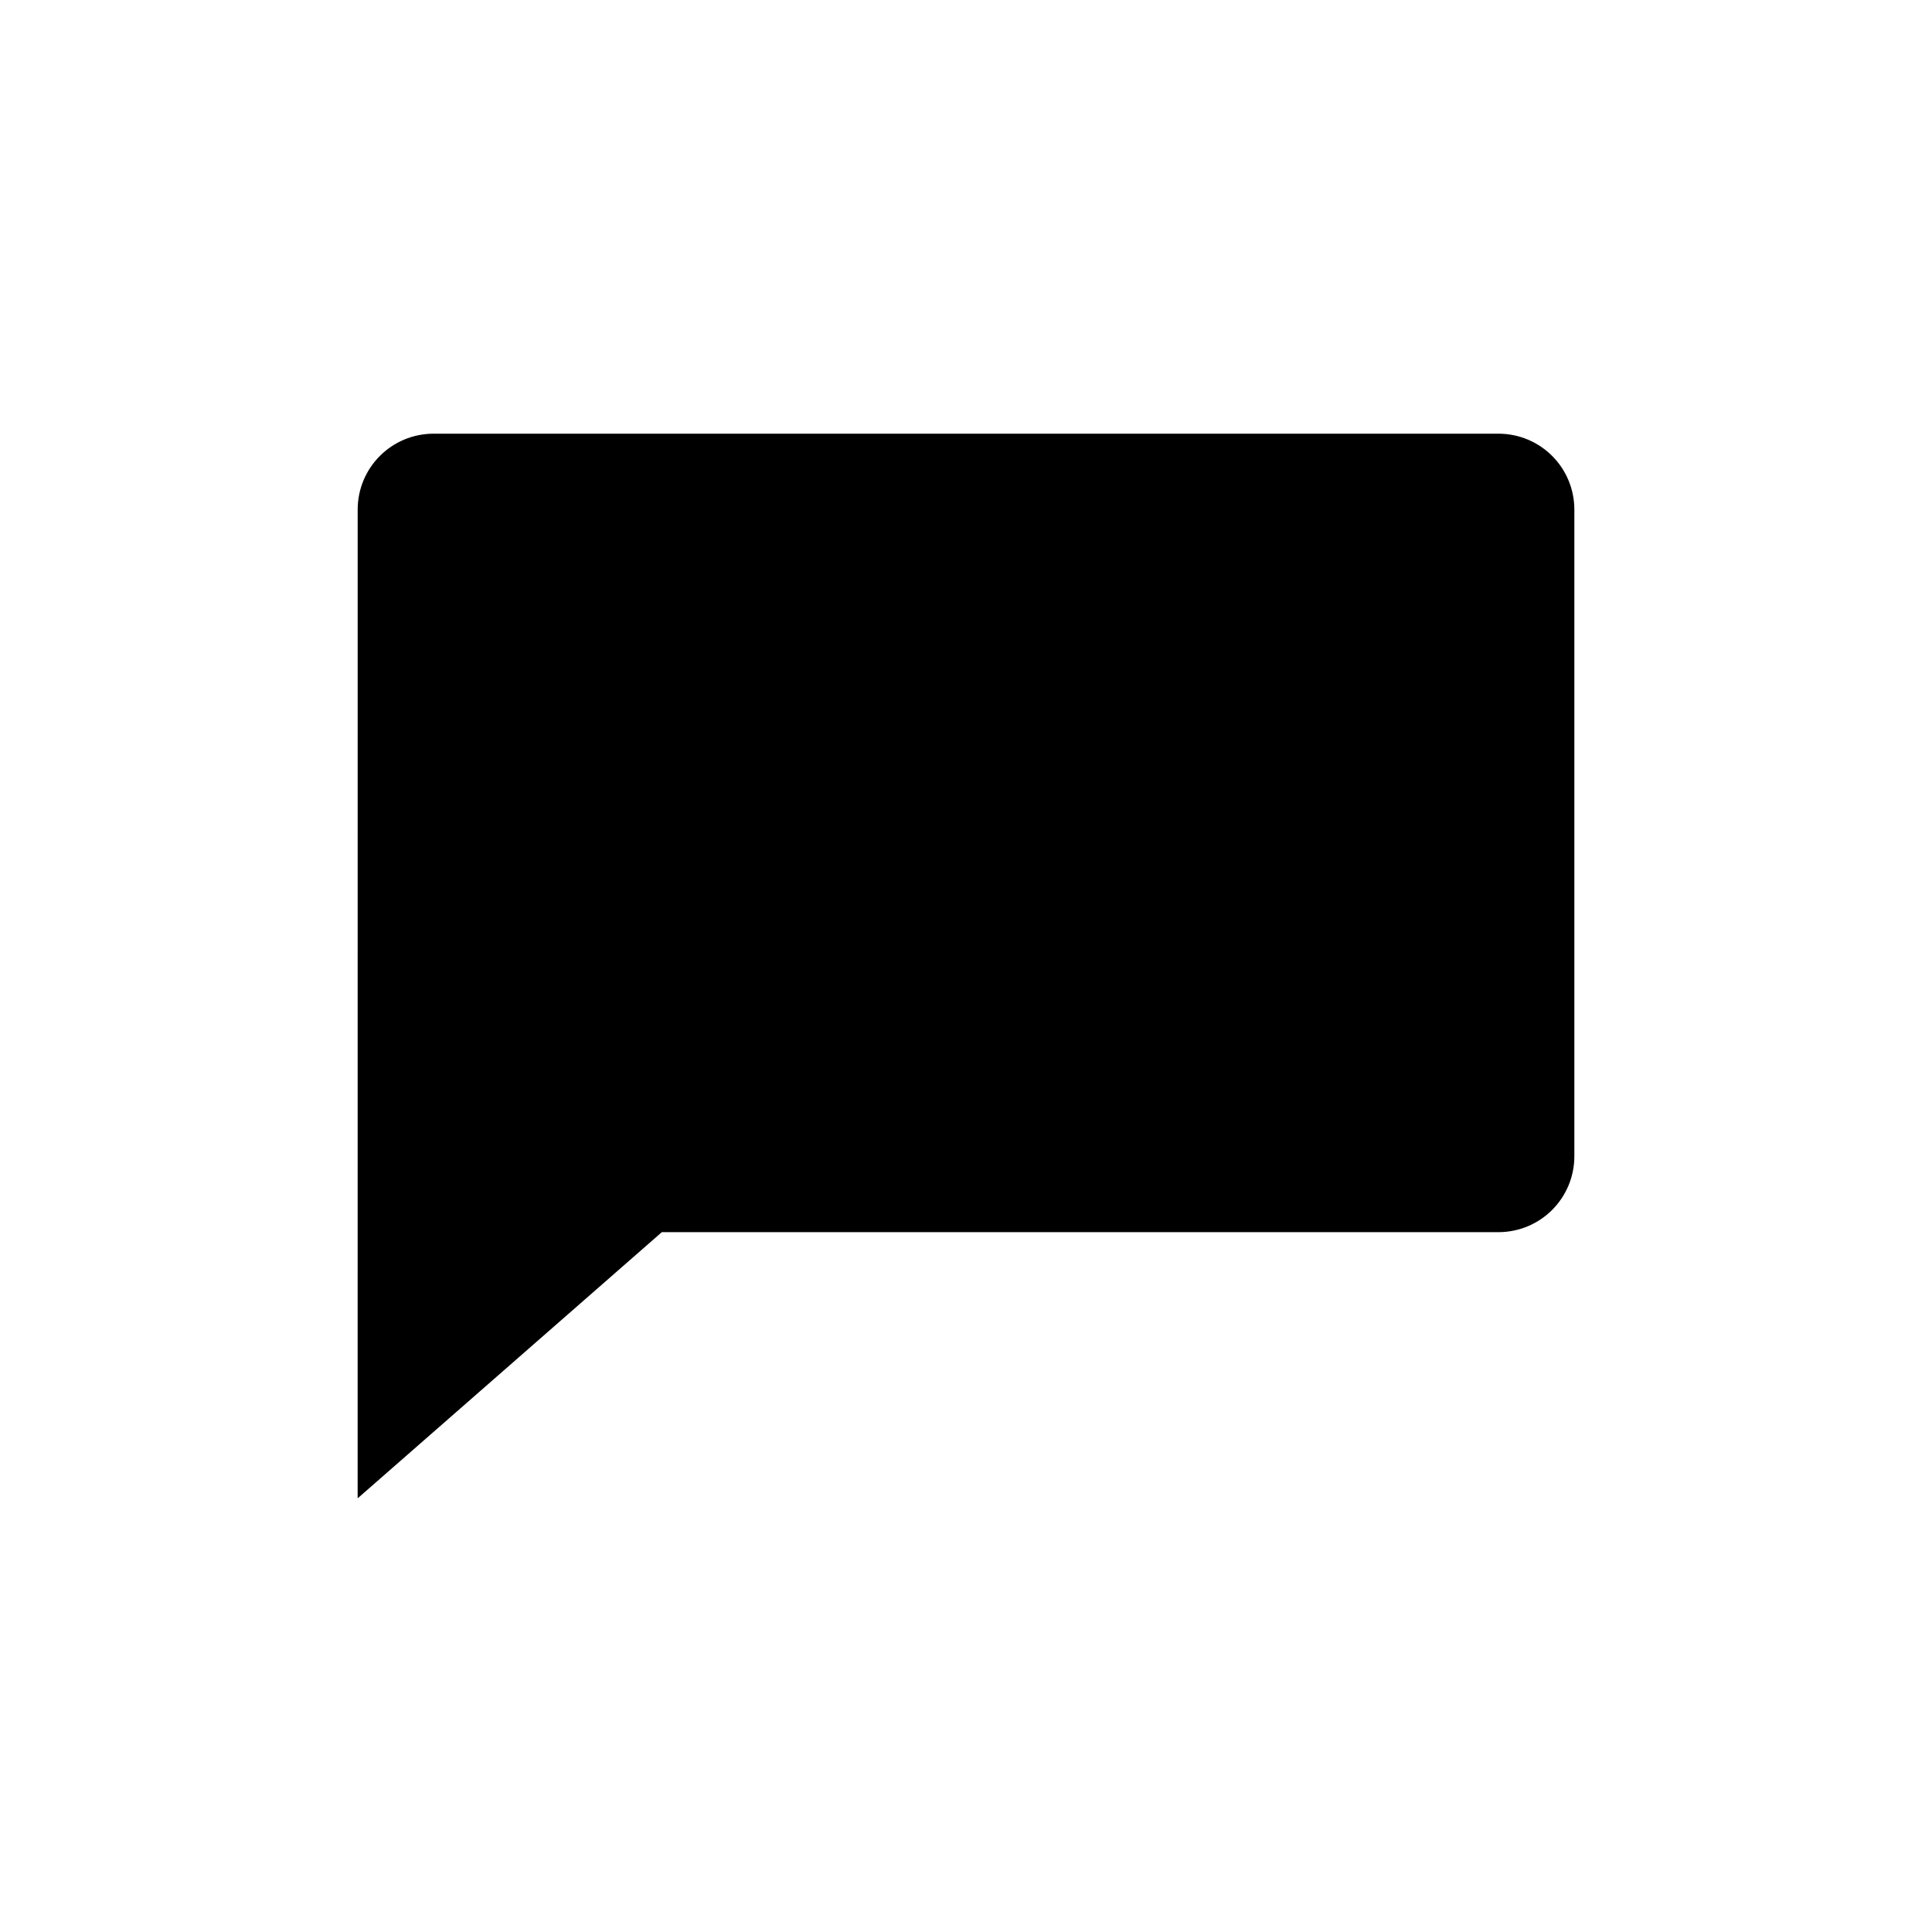
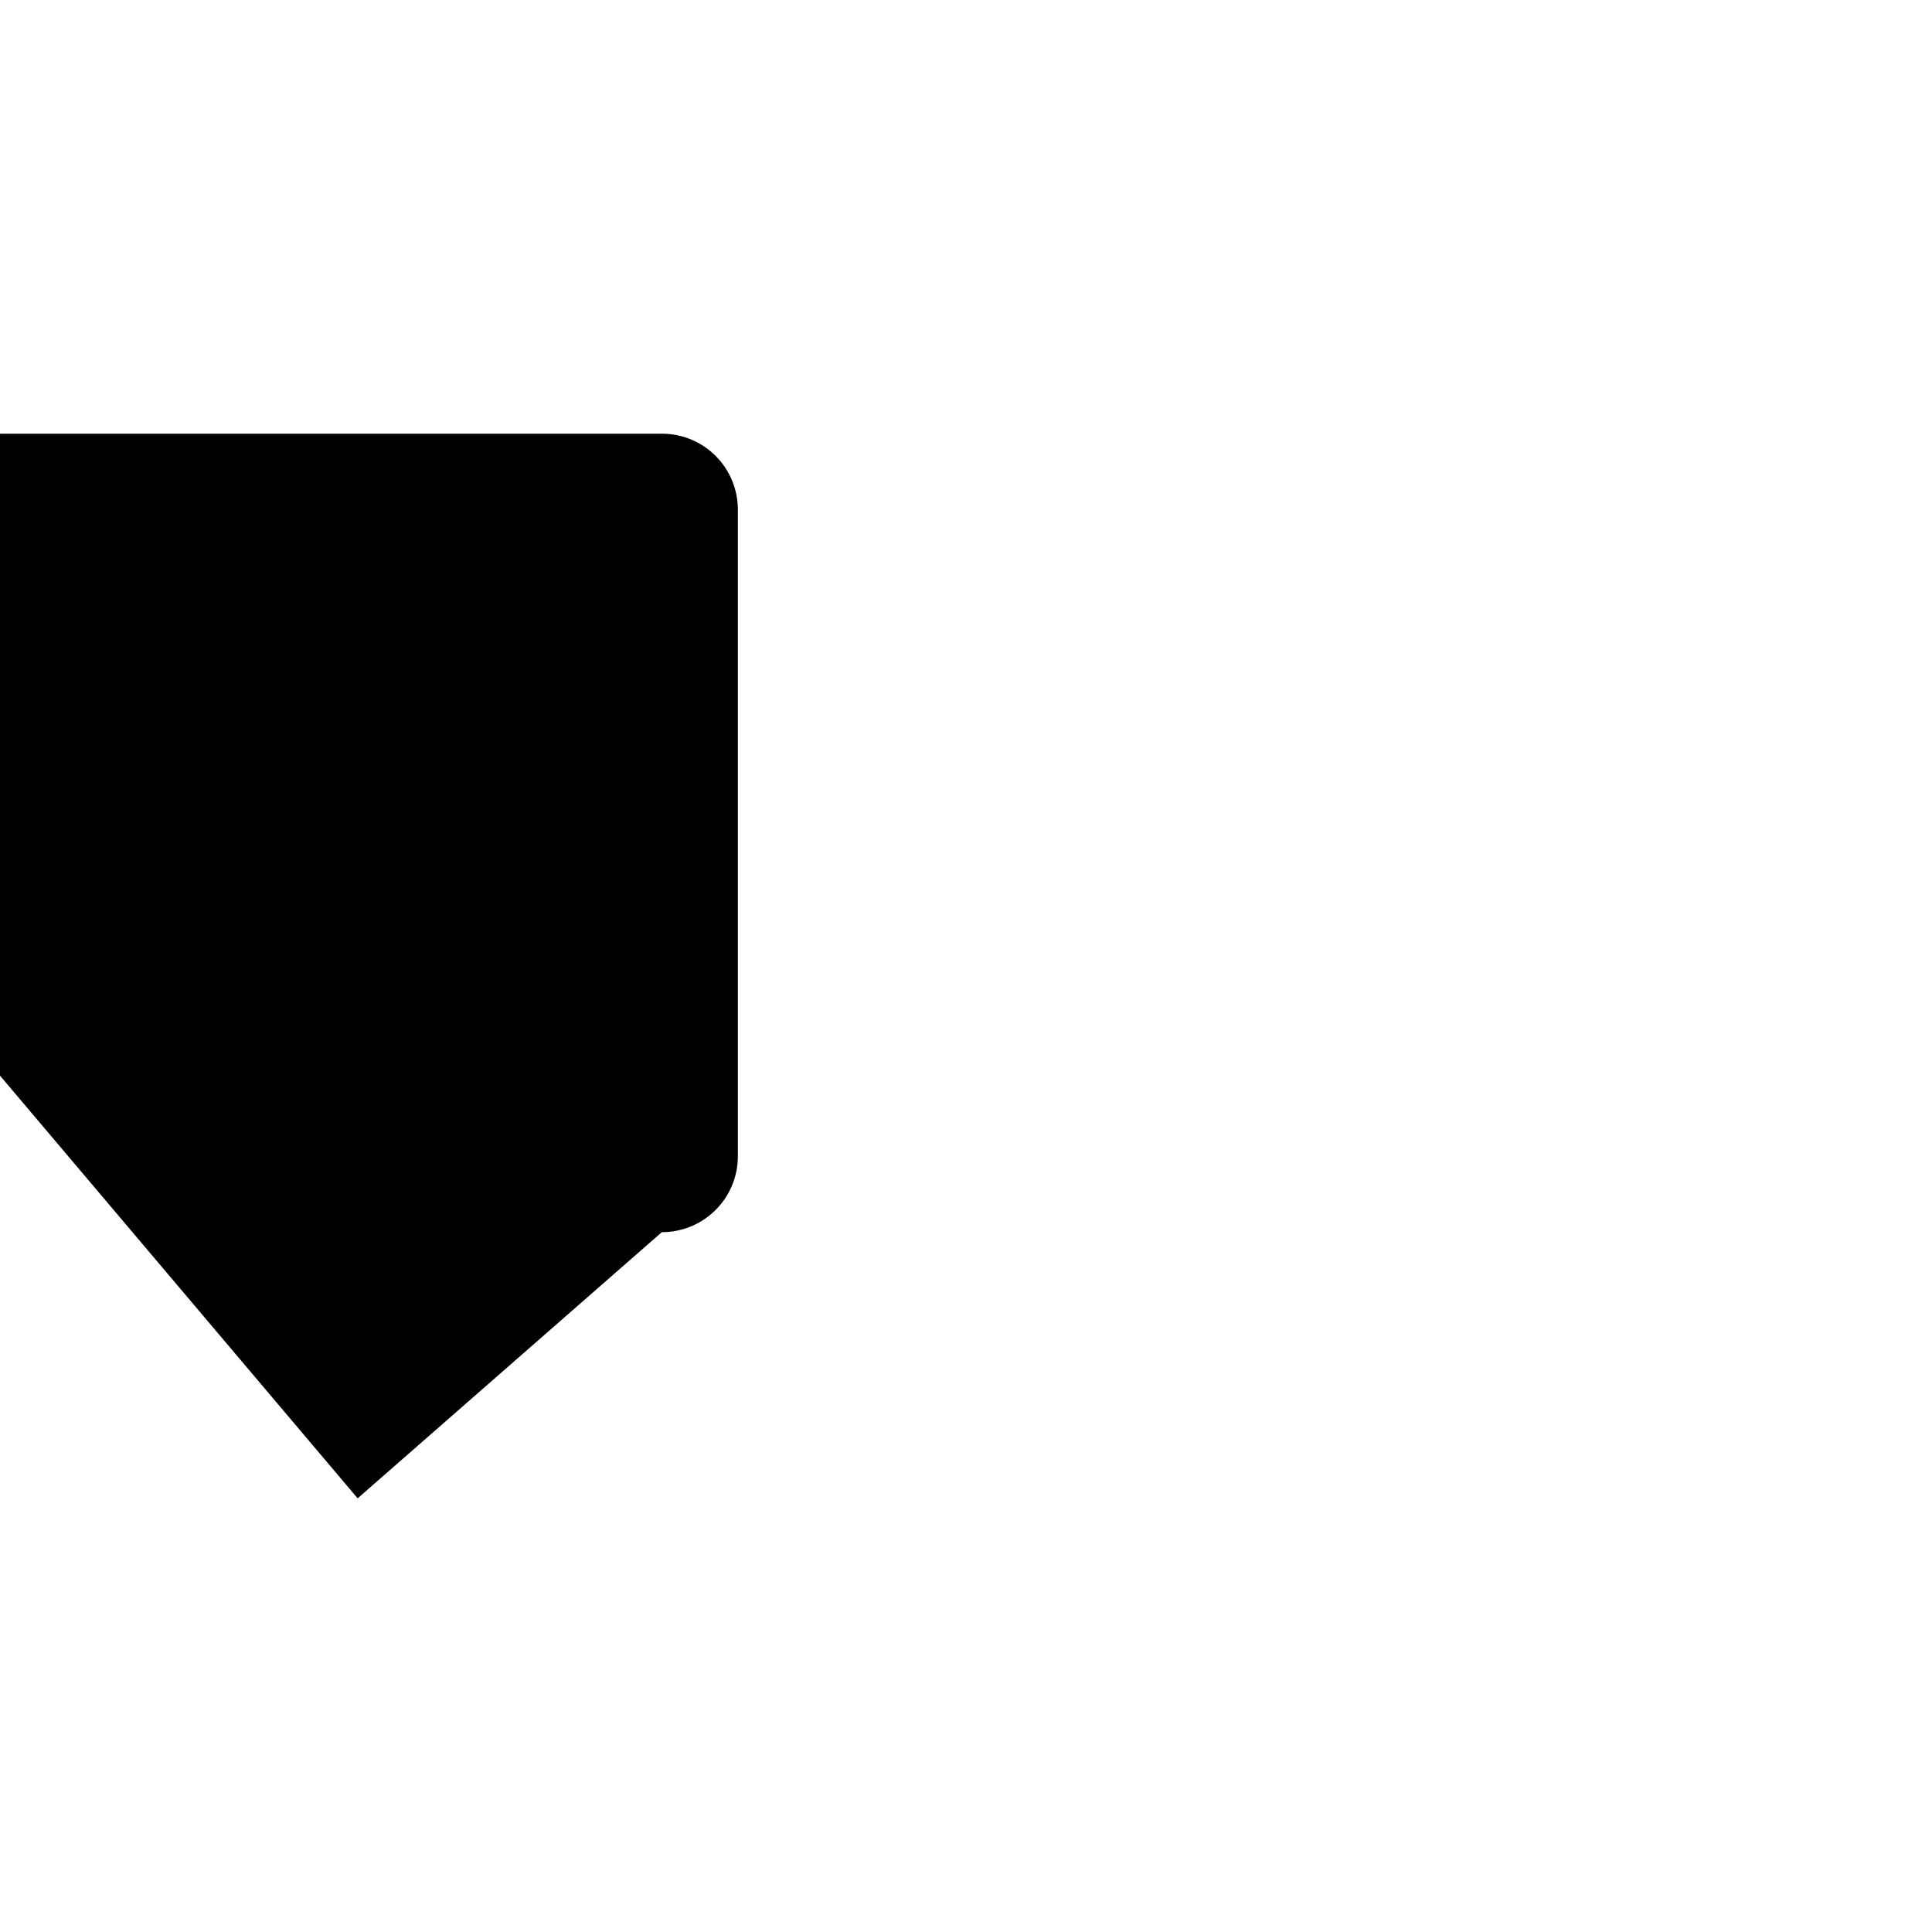
<svg xmlns="http://www.w3.org/2000/svg" fill="#000000" width="800px" height="800px" version="1.1" viewBox="144 144 512 512">
-   <path d="m238.78 541.07 80.609-70.535h221.68c11.164 0 20.152-8.988 20.152-20.152v-171.3c0-11.164-8.988-20.152-20.152-20.152h-282.13c-11.164 0-20.152 8.988-20.152 20.152z" />
+   <path d="m238.78 541.07 80.609-70.535c11.164 0 20.152-8.988 20.152-20.152v-171.3c0-11.164-8.988-20.152-20.152-20.152h-282.13c-11.164 0-20.152 8.988-20.152 20.152z" />
</svg>